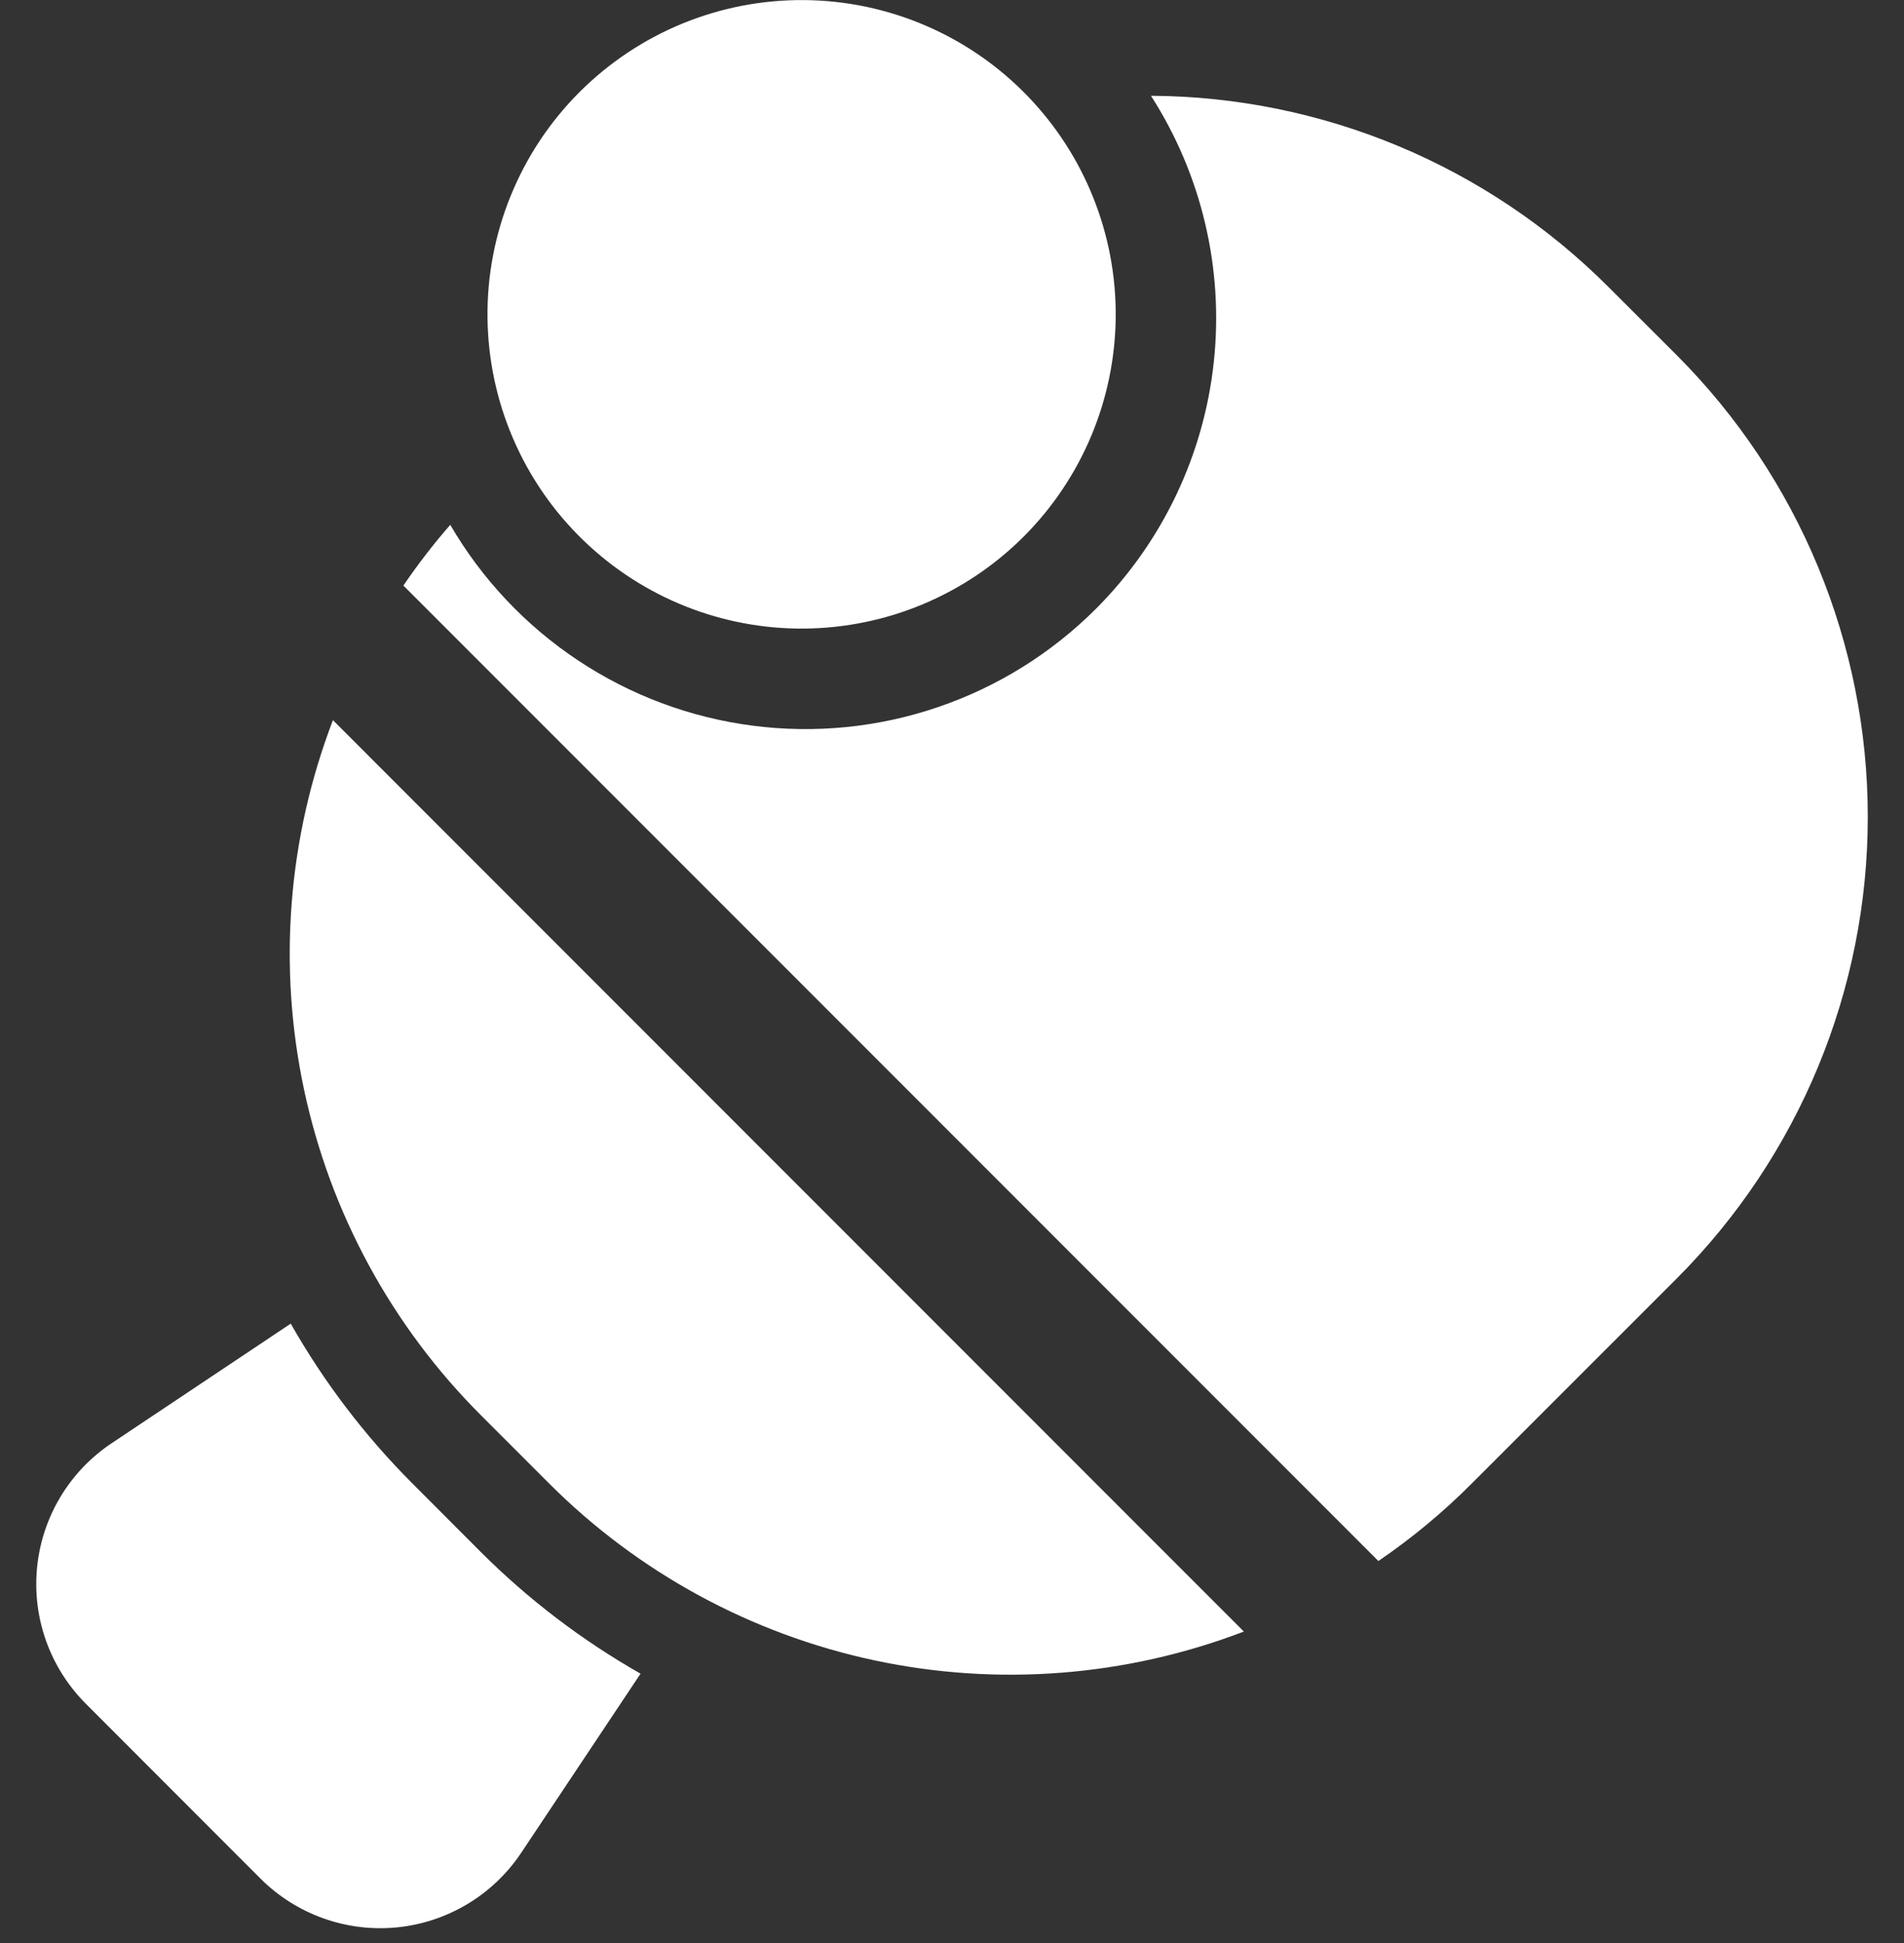
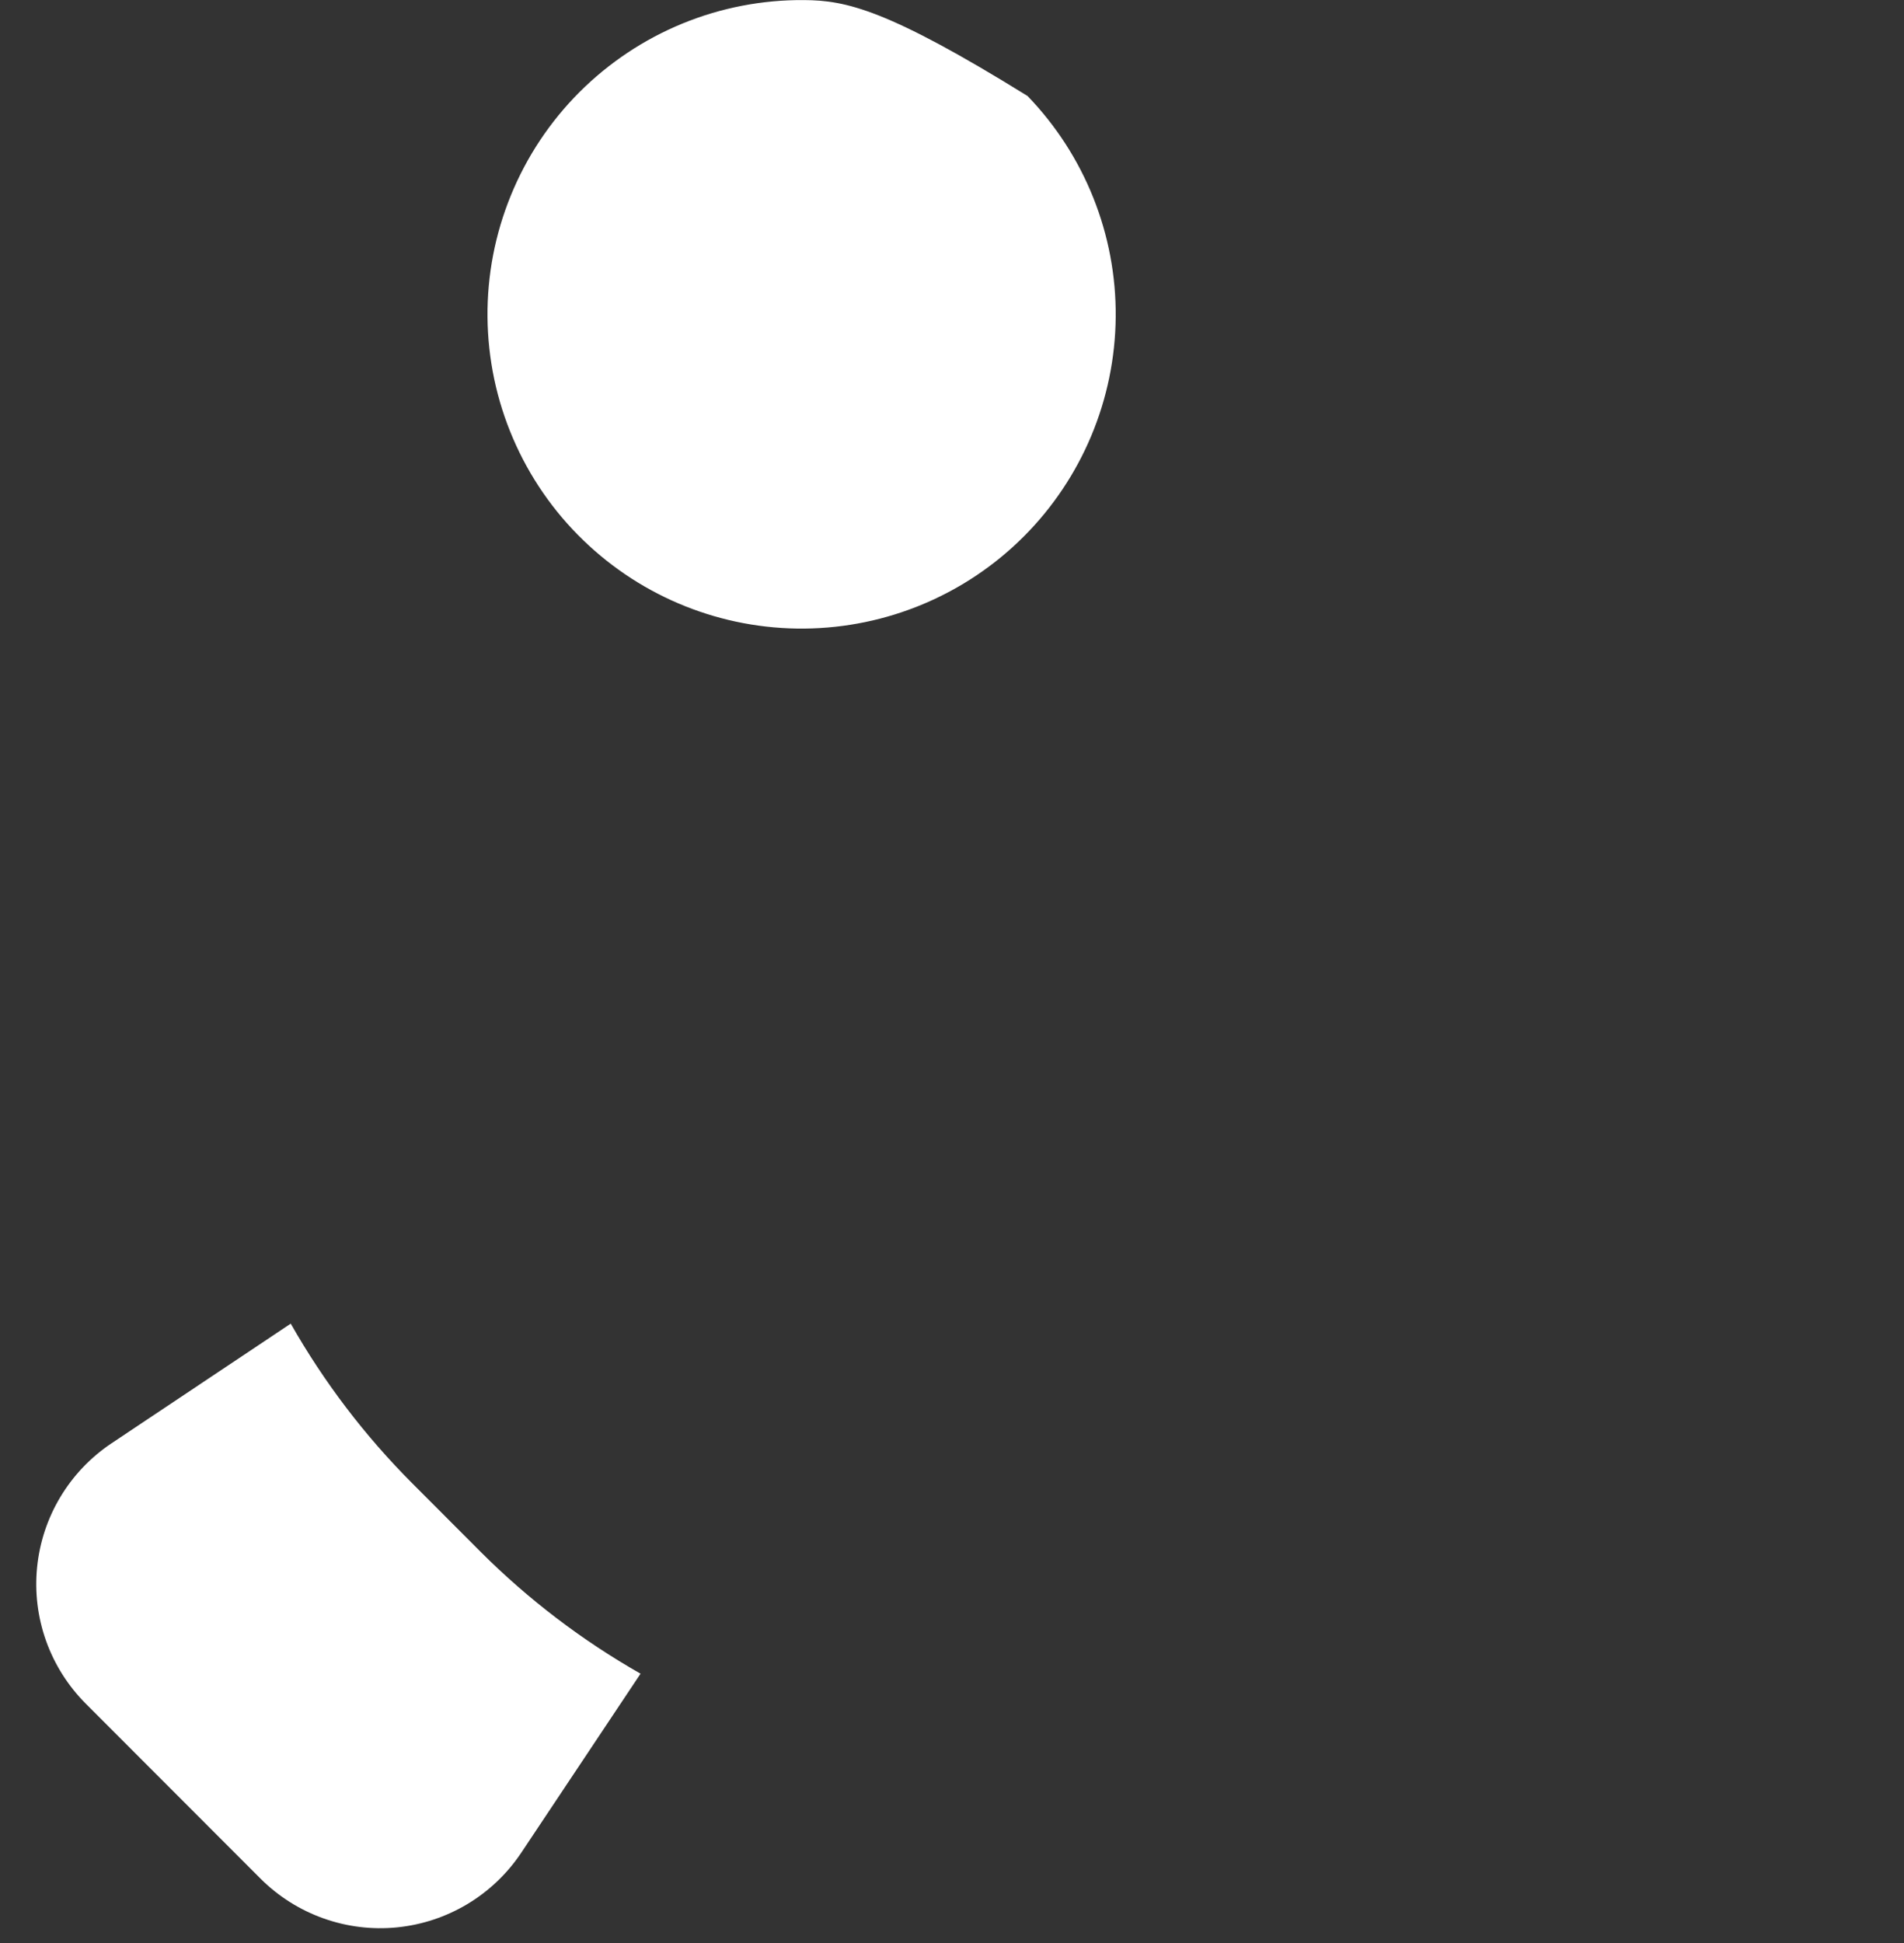
<svg xmlns="http://www.w3.org/2000/svg" width="50" height="51" viewBox="0 0 50 51" fill="none">
  <rect x="0" y="0" width="50" height="51" fill="#333333" stroke="none" />
-   <path fill-rule="evenodd" clip-rule="evenodd" d="M7.635 34.743L2.93 37.883C2.383 38.248 1.924 38.729 1.586 39.292C1.248 39.855 1.039 40.486 0.974 41.14C0.909 41.794 0.99 42.454 1.211 43.073C1.432 43.691 1.788 44.253 2.252 44.718L6.846 49.315C7.311 49.778 7.874 50.133 8.492 50.353C9.111 50.574 9.771 50.655 10.425 50.59C11.078 50.525 11.71 50.316 12.273 49.979C12.837 49.641 13.318 49.183 13.684 48.637L16.821 43.931C15.286 43.058 13.875 41.984 12.625 40.736L10.831 38.939C9.582 37.69 8.508 36.279 7.635 34.743ZM26.983 2.519C26.222 1.732 25.312 1.103 24.305 0.671C23.299 0.239 22.217 0.011 21.121 0.002C20.026 -0.007 18.94 0.201 17.926 0.616C16.913 1.031 15.992 1.644 15.217 2.418C14.443 3.193 13.83 4.114 13.416 5.128C13.001 6.142 12.792 7.228 12.802 8.323C12.812 9.418 13.039 10.501 13.472 11.507C13.904 12.514 14.533 13.424 15.321 14.184C16.877 15.687 18.96 16.518 21.123 16.499C23.286 16.48 25.355 15.612 26.884 14.083C28.413 12.553 29.28 10.484 29.299 8.321C29.318 6.159 28.486 4.075 26.983 2.519Z" fill="url(#paint0_linear_6933_5591)" />
-   <path fill-rule="evenodd" clip-rule="evenodd" d="M8.743 18.903C7.558 21.994 7.295 25.361 7.984 28.599C8.673 31.836 10.285 34.804 12.626 37.144L14.421 38.939C16.761 41.279 19.73 42.892 22.967 43.582C26.205 44.271 29.573 44.008 32.664 42.825L8.743 18.903ZM30.225 2.514C31.556 4.587 32.139 7.053 31.875 9.503C31.612 11.952 30.52 14.238 28.779 15.981C27.61 17.148 26.189 18.032 24.625 18.563C23.061 19.095 21.397 19.26 19.759 19.047C18.121 18.834 16.554 18.248 15.179 17.334C13.803 16.42 12.655 15.203 11.824 13.776C11.38 14.283 10.971 14.816 10.593 15.37L36.197 40.974C37.071 40.378 37.893 39.698 38.649 38.939L44.035 33.555C47.245 30.341 49.049 25.984 49.049 21.441C49.049 16.898 47.245 12.541 44.035 9.326L42.238 7.532C39.051 4.342 34.734 2.539 30.225 2.514Z" fill="url(#paint1_linear_6933_5591)" />
+   <path fill-rule="evenodd" clip-rule="evenodd" d="M7.635 34.743L2.93 37.883C2.383 38.248 1.924 38.729 1.586 39.292C1.248 39.855 1.039 40.486 0.974 41.14C0.909 41.794 0.99 42.454 1.211 43.073C1.432 43.691 1.788 44.253 2.252 44.718L6.846 49.315C7.311 49.778 7.874 50.133 8.492 50.353C9.111 50.574 9.771 50.655 10.425 50.59C11.078 50.525 11.71 50.316 12.273 49.979C12.837 49.641 13.318 49.183 13.684 48.637L16.821 43.931C15.286 43.058 13.875 41.984 12.625 40.736L10.831 38.939C9.582 37.69 8.508 36.279 7.635 34.743ZM26.983 2.519C23.299 0.239 22.217 0.011 21.121 0.002C20.026 -0.007 18.94 0.201 17.926 0.616C16.913 1.031 15.992 1.644 15.217 2.418C14.443 3.193 13.83 4.114 13.416 5.128C13.001 6.142 12.792 7.228 12.802 8.323C12.812 9.418 13.039 10.501 13.472 11.507C13.904 12.514 14.533 13.424 15.321 14.184C16.877 15.687 18.96 16.518 21.123 16.499C23.286 16.48 25.355 15.612 26.884 14.083C28.413 12.553 29.28 10.484 29.299 8.321C29.318 6.159 28.486 4.075 26.983 2.519Z" fill="url(#paint0_linear_6933_5591)" />
  <defs>
    <linearGradient id="paint0_linear_6933_5591" x1="15.126" y1="0.002" x2="15.126" y2="50.612" gradientUnits="userSpaceOnUse">
      <stop stop-color="#ffff" />
      <stop offset="1" stop-color="#ffff" />
    </linearGradient>
    <linearGradient id="paint1_linear_6933_5591" x1="28.329" y1="2.514" x2="28.329" y2="43.958" gradientUnits="userSpaceOnUse">
      <stop stop-color="#ffff" />
      <stop offset="1" stop-color="#ffff" />
    </linearGradient>
  </defs>
</svg>